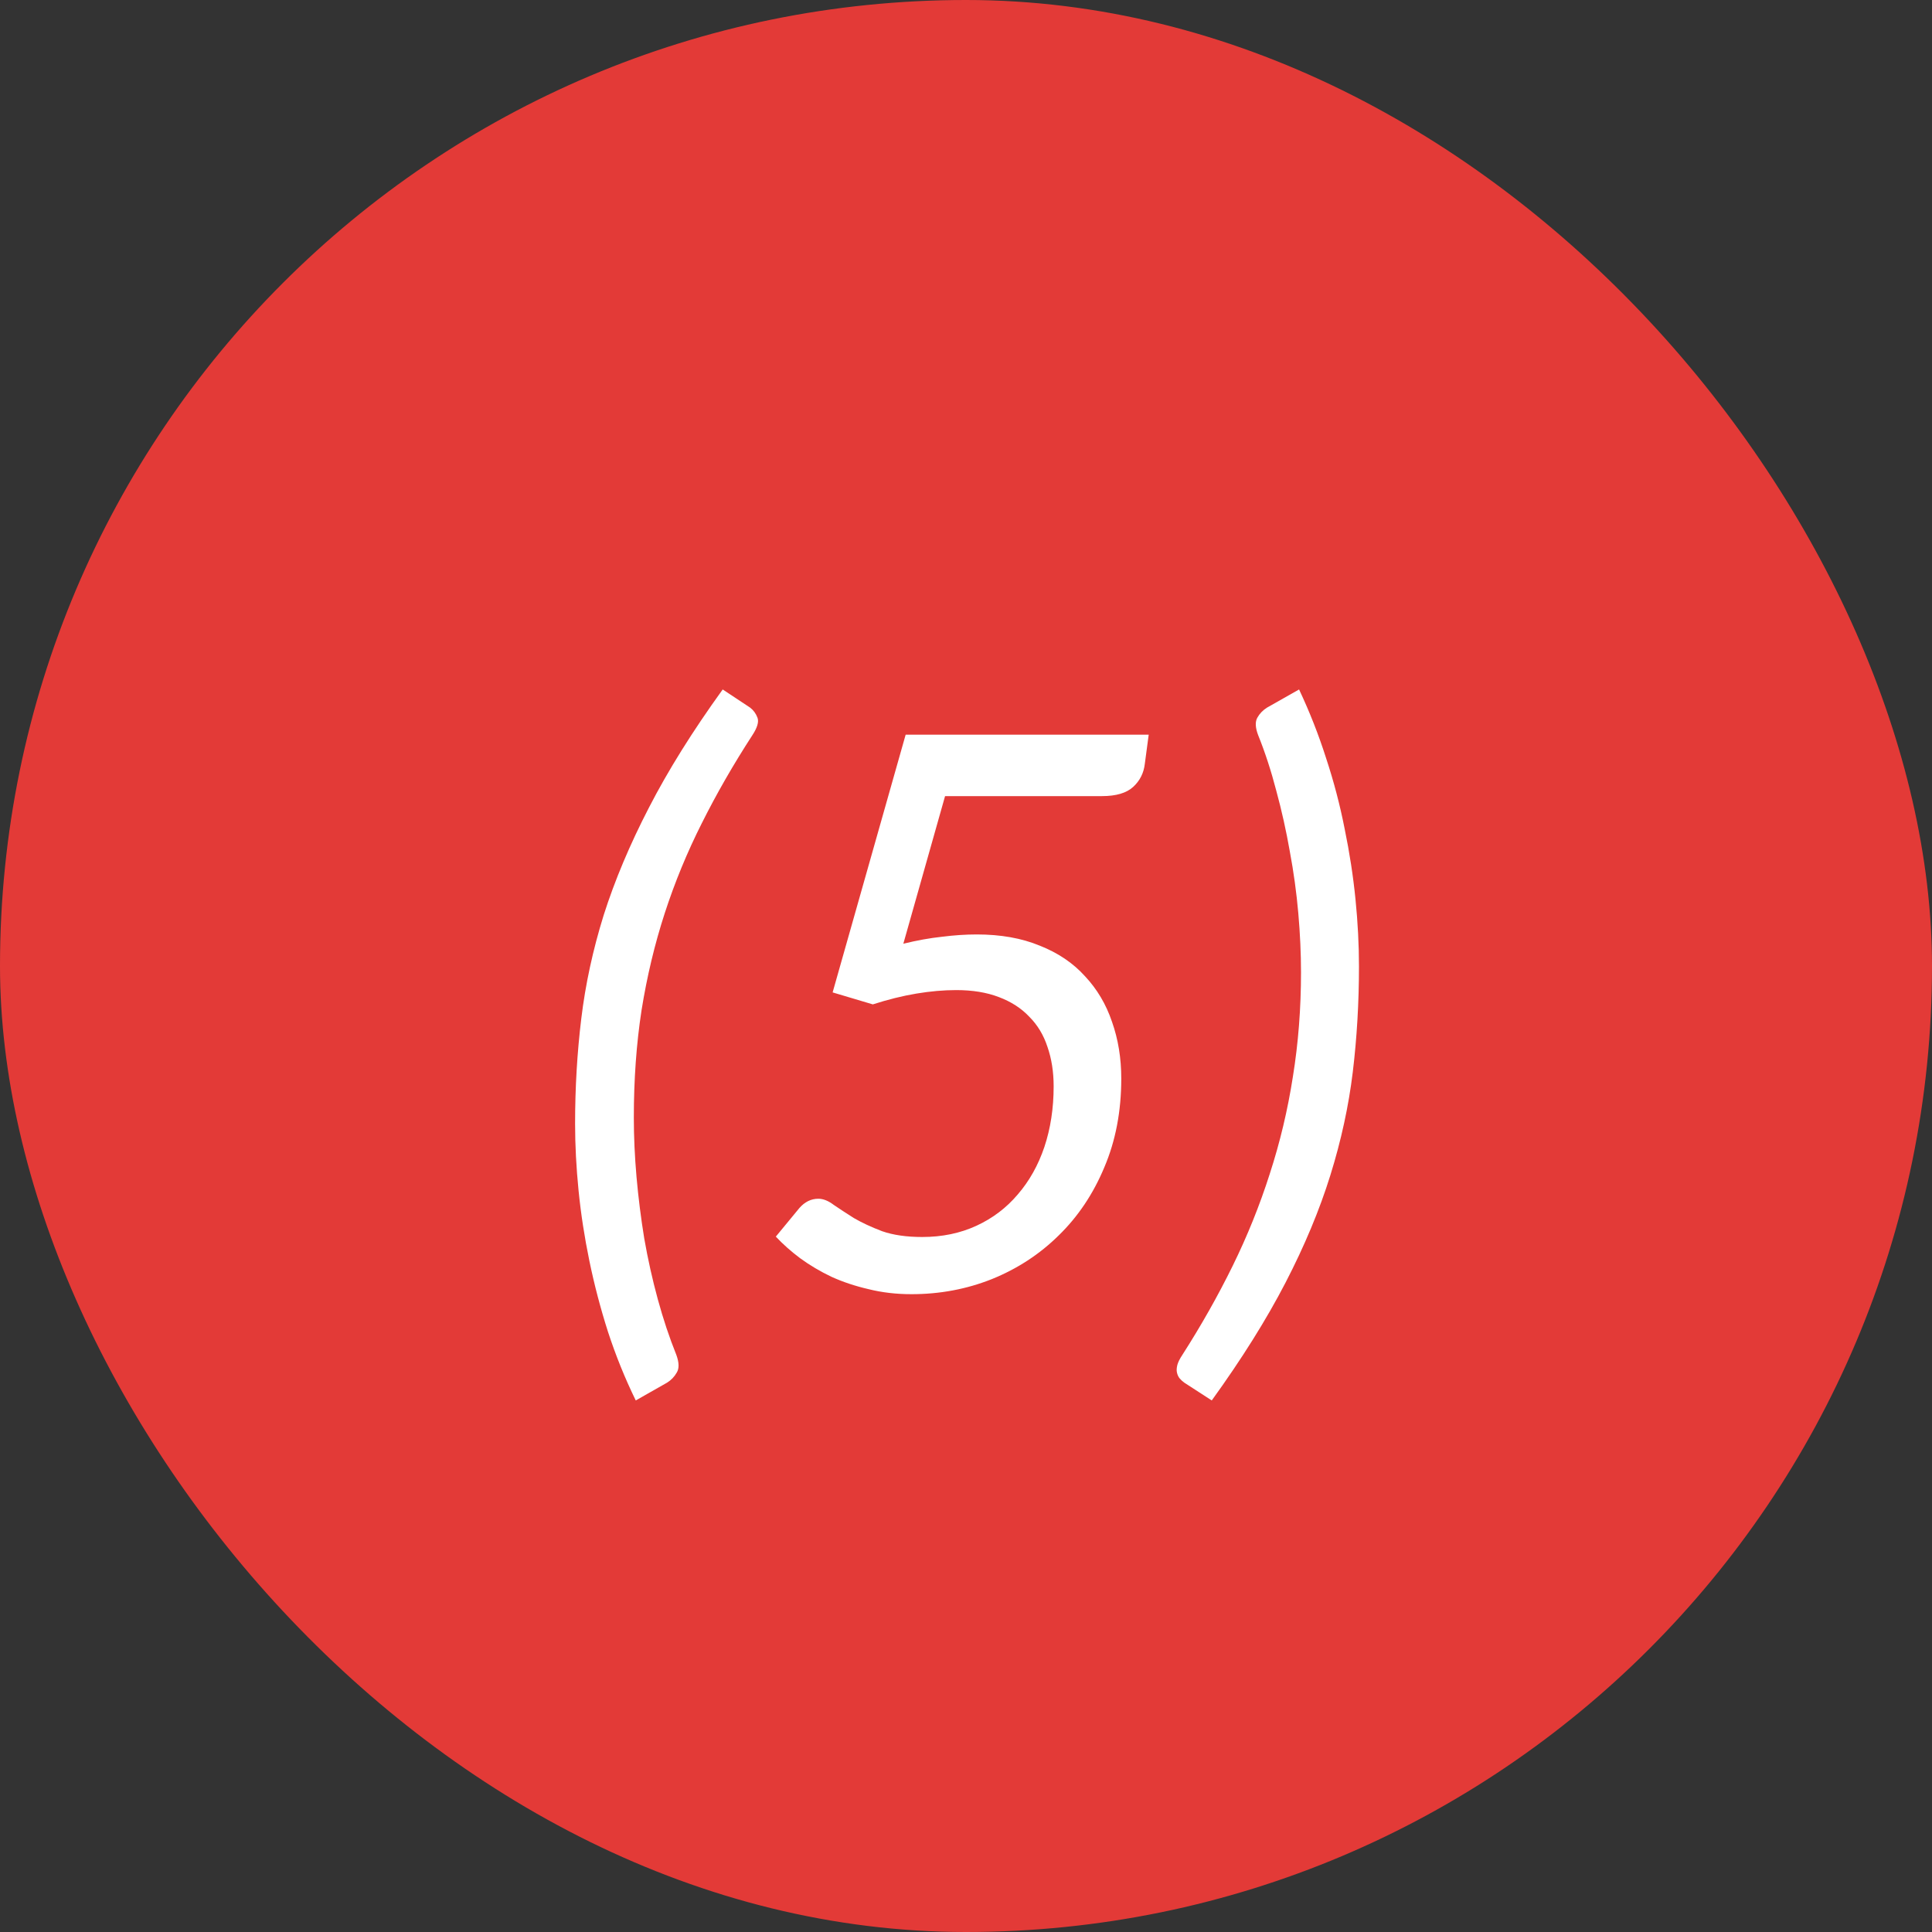
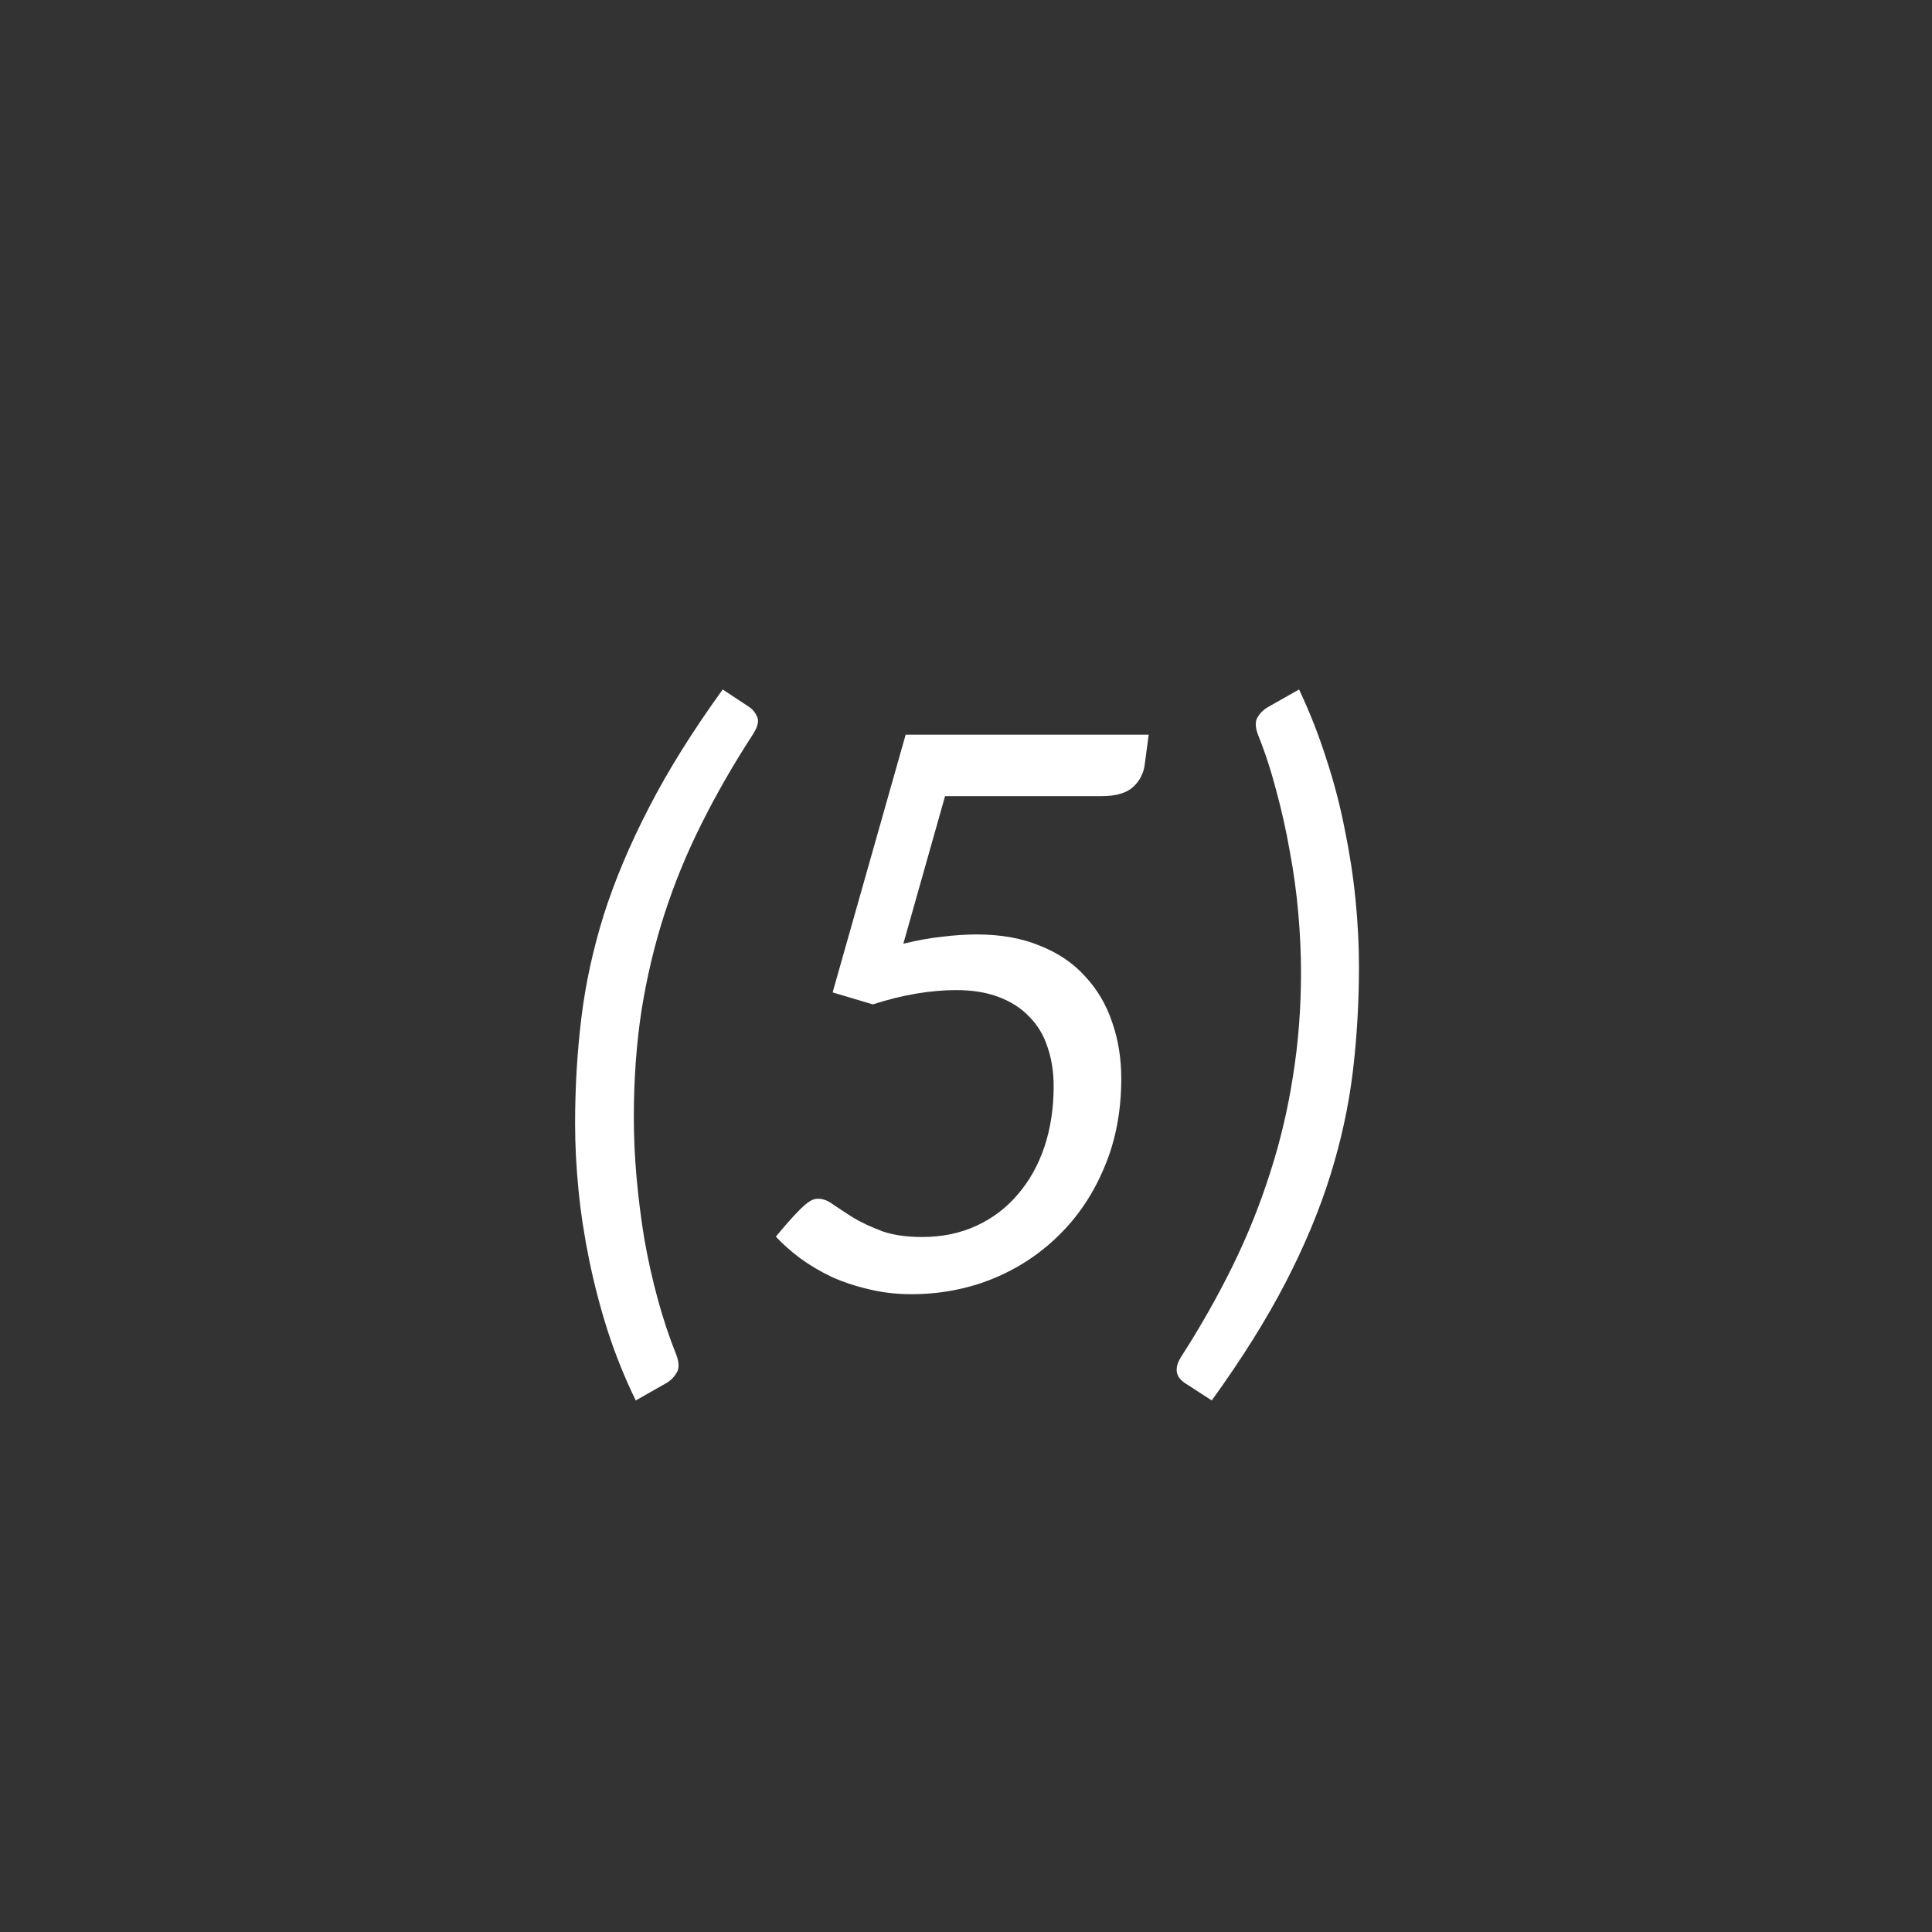
<svg xmlns="http://www.w3.org/2000/svg" width="30" height="30" viewBox="0 0 30 30" fill="none">
  <rect x="0" y="0" width="30" height="30" fill="#333333" stroke="none" />
-   <rect width="30" height="30" rx="15" fill="#E33A37" />
-   <path d="M9.842 17.354C9.842 17.65 9.856 17.958 9.884 18.278C9.912 18.594 9.952 18.912 10.004 19.232C10.06 19.552 10.13 19.866 10.214 20.174C10.298 20.482 10.394 20.77 10.502 21.038C10.546 21.158 10.548 21.25 10.508 21.314C10.472 21.378 10.422 21.43 10.358 21.47L9.872 21.746C9.704 21.402 9.56 21.046 9.44 20.678C9.324 20.314 9.228 19.948 9.152 19.58C9.076 19.212 9.02 18.848 8.984 18.488C8.948 18.128 8.93 17.782 8.93 17.45C8.93 16.89 8.962 16.346 9.026 15.818C9.09 15.286 9.206 14.75 9.374 14.21C9.546 13.67 9.78 13.114 10.076 12.542C10.372 11.966 10.754 11.354 11.222 10.706L11.648 10.988C11.7 11.028 11.738 11.08 11.762 11.144C11.786 11.208 11.76 11.298 11.684 11.414C11.388 11.87 11.126 12.326 10.898 12.782C10.67 13.234 10.478 13.7 10.322 14.18C10.166 14.66 10.046 15.162 9.962 15.686C9.882 16.206 9.842 16.762 9.842 17.354ZM17.837 11.408L17.777 11.858C17.761 12.002 17.701 12.122 17.597 12.218C17.493 12.314 17.331 12.362 17.111 12.362H14.675L14.027 14.654C14.239 14.602 14.439 14.566 14.627 14.546C14.815 14.522 14.995 14.51 15.167 14.51C15.539 14.51 15.865 14.568 16.145 14.684C16.429 14.796 16.663 14.954 16.847 15.158C17.035 15.358 17.175 15.594 17.267 15.866C17.363 16.138 17.411 16.432 17.411 16.748C17.411 17.256 17.323 17.716 17.147 18.128C16.975 18.54 16.739 18.892 16.439 19.184C16.143 19.476 15.797 19.702 15.401 19.862C15.009 20.018 14.593 20.096 14.153 20.096C13.917 20.096 13.695 20.07 13.487 20.018C13.279 19.97 13.087 19.906 12.911 19.826C12.735 19.742 12.573 19.646 12.425 19.538C12.281 19.43 12.155 19.318 12.047 19.202L12.413 18.758C12.497 18.662 12.595 18.614 12.707 18.614C12.783 18.614 12.863 18.646 12.947 18.71C13.035 18.77 13.139 18.838 13.259 18.914C13.383 18.986 13.529 19.054 13.697 19.118C13.869 19.178 14.077 19.208 14.321 19.208C14.629 19.208 14.909 19.15 15.161 19.034C15.413 18.918 15.627 18.756 15.803 18.548C15.983 18.34 16.121 18.094 16.217 17.81C16.313 17.522 16.361 17.208 16.361 16.868C16.361 16.644 16.329 16.44 16.265 16.256C16.205 16.072 16.111 15.916 15.983 15.788C15.859 15.656 15.701 15.554 15.509 15.482C15.321 15.41 15.101 15.374 14.849 15.374C14.653 15.374 14.447 15.392 14.231 15.428C14.015 15.464 13.789 15.52 13.553 15.596L12.929 15.41L14.063 11.408H17.837ZM20.202 15.098C20.202 14.806 20.188 14.5 20.16 14.18C20.132 13.86 20.088 13.54 20.028 13.22C19.972 12.9 19.902 12.586 19.818 12.278C19.738 11.97 19.644 11.682 19.536 11.414C19.492 11.298 19.488 11.208 19.524 11.144C19.56 11.08 19.61 11.028 19.674 10.988L20.172 10.706C20.336 11.054 20.476 11.41 20.592 11.774C20.712 12.138 20.808 12.504 20.88 12.872C20.956 13.24 21.012 13.604 21.048 13.964C21.084 14.324 21.102 14.672 21.102 15.008C21.102 15.568 21.07 16.114 21.006 16.646C20.942 17.174 20.826 17.708 20.658 18.248C20.49 18.788 20.258 19.344 19.962 19.916C19.666 20.488 19.284 21.098 18.816 21.746L18.39 21.47C18.362 21.45 18.338 21.428 18.318 21.404C18.298 21.38 18.284 21.35 18.276 21.314C18.268 21.282 18.27 21.242 18.282 21.194C18.294 21.15 18.32 21.098 18.36 21.038C18.652 20.582 18.912 20.122 19.14 19.658C19.368 19.194 19.56 18.718 19.716 18.23C19.876 17.738 19.996 17.234 20.076 16.718C20.16 16.198 20.202 15.658 20.202 15.098Z" fill="white" />
+   <path d="M9.842 17.354C9.842 17.65 9.856 17.958 9.884 18.278C9.912 18.594 9.952 18.912 10.004 19.232C10.06 19.552 10.13 19.866 10.214 20.174C10.298 20.482 10.394 20.77 10.502 21.038C10.546 21.158 10.548 21.25 10.508 21.314C10.472 21.378 10.422 21.43 10.358 21.47L9.872 21.746C9.704 21.402 9.56 21.046 9.44 20.678C9.324 20.314 9.228 19.948 9.152 19.58C9.076 19.212 9.02 18.848 8.984 18.488C8.948 18.128 8.93 17.782 8.93 17.45C8.93 16.89 8.962 16.346 9.026 15.818C9.09 15.286 9.206 14.75 9.374 14.21C9.546 13.67 9.78 13.114 10.076 12.542C10.372 11.966 10.754 11.354 11.222 10.706L11.648 10.988C11.7 11.028 11.738 11.08 11.762 11.144C11.786 11.208 11.76 11.298 11.684 11.414C11.388 11.87 11.126 12.326 10.898 12.782C10.67 13.234 10.478 13.7 10.322 14.18C10.166 14.66 10.046 15.162 9.962 15.686C9.882 16.206 9.842 16.762 9.842 17.354ZM17.837 11.408L17.777 11.858C17.761 12.002 17.701 12.122 17.597 12.218C17.493 12.314 17.331 12.362 17.111 12.362H14.675L14.027 14.654C14.239 14.602 14.439 14.566 14.627 14.546C14.815 14.522 14.995 14.51 15.167 14.51C15.539 14.51 15.865 14.568 16.145 14.684C16.429 14.796 16.663 14.954 16.847 15.158C17.035 15.358 17.175 15.594 17.267 15.866C17.363 16.138 17.411 16.432 17.411 16.748C17.411 17.256 17.323 17.716 17.147 18.128C16.975 18.54 16.739 18.892 16.439 19.184C16.143 19.476 15.797 19.702 15.401 19.862C15.009 20.018 14.593 20.096 14.153 20.096C13.917 20.096 13.695 20.07 13.487 20.018C13.279 19.97 13.087 19.906 12.911 19.826C12.735 19.742 12.573 19.646 12.425 19.538C12.281 19.43 12.155 19.318 12.047 19.202C12.497 18.662 12.595 18.614 12.707 18.614C12.783 18.614 12.863 18.646 12.947 18.71C13.035 18.77 13.139 18.838 13.259 18.914C13.383 18.986 13.529 19.054 13.697 19.118C13.869 19.178 14.077 19.208 14.321 19.208C14.629 19.208 14.909 19.15 15.161 19.034C15.413 18.918 15.627 18.756 15.803 18.548C15.983 18.34 16.121 18.094 16.217 17.81C16.313 17.522 16.361 17.208 16.361 16.868C16.361 16.644 16.329 16.44 16.265 16.256C16.205 16.072 16.111 15.916 15.983 15.788C15.859 15.656 15.701 15.554 15.509 15.482C15.321 15.41 15.101 15.374 14.849 15.374C14.653 15.374 14.447 15.392 14.231 15.428C14.015 15.464 13.789 15.52 13.553 15.596L12.929 15.41L14.063 11.408H17.837ZM20.202 15.098C20.202 14.806 20.188 14.5 20.16 14.18C20.132 13.86 20.088 13.54 20.028 13.22C19.972 12.9 19.902 12.586 19.818 12.278C19.738 11.97 19.644 11.682 19.536 11.414C19.492 11.298 19.488 11.208 19.524 11.144C19.56 11.08 19.61 11.028 19.674 10.988L20.172 10.706C20.336 11.054 20.476 11.41 20.592 11.774C20.712 12.138 20.808 12.504 20.88 12.872C20.956 13.24 21.012 13.604 21.048 13.964C21.084 14.324 21.102 14.672 21.102 15.008C21.102 15.568 21.07 16.114 21.006 16.646C20.942 17.174 20.826 17.708 20.658 18.248C20.49 18.788 20.258 19.344 19.962 19.916C19.666 20.488 19.284 21.098 18.816 21.746L18.39 21.47C18.362 21.45 18.338 21.428 18.318 21.404C18.298 21.38 18.284 21.35 18.276 21.314C18.268 21.282 18.27 21.242 18.282 21.194C18.294 21.15 18.32 21.098 18.36 21.038C18.652 20.582 18.912 20.122 19.14 19.658C19.368 19.194 19.56 18.718 19.716 18.23C19.876 17.738 19.996 17.234 20.076 16.718C20.16 16.198 20.202 15.658 20.202 15.098Z" fill="white" />
</svg>